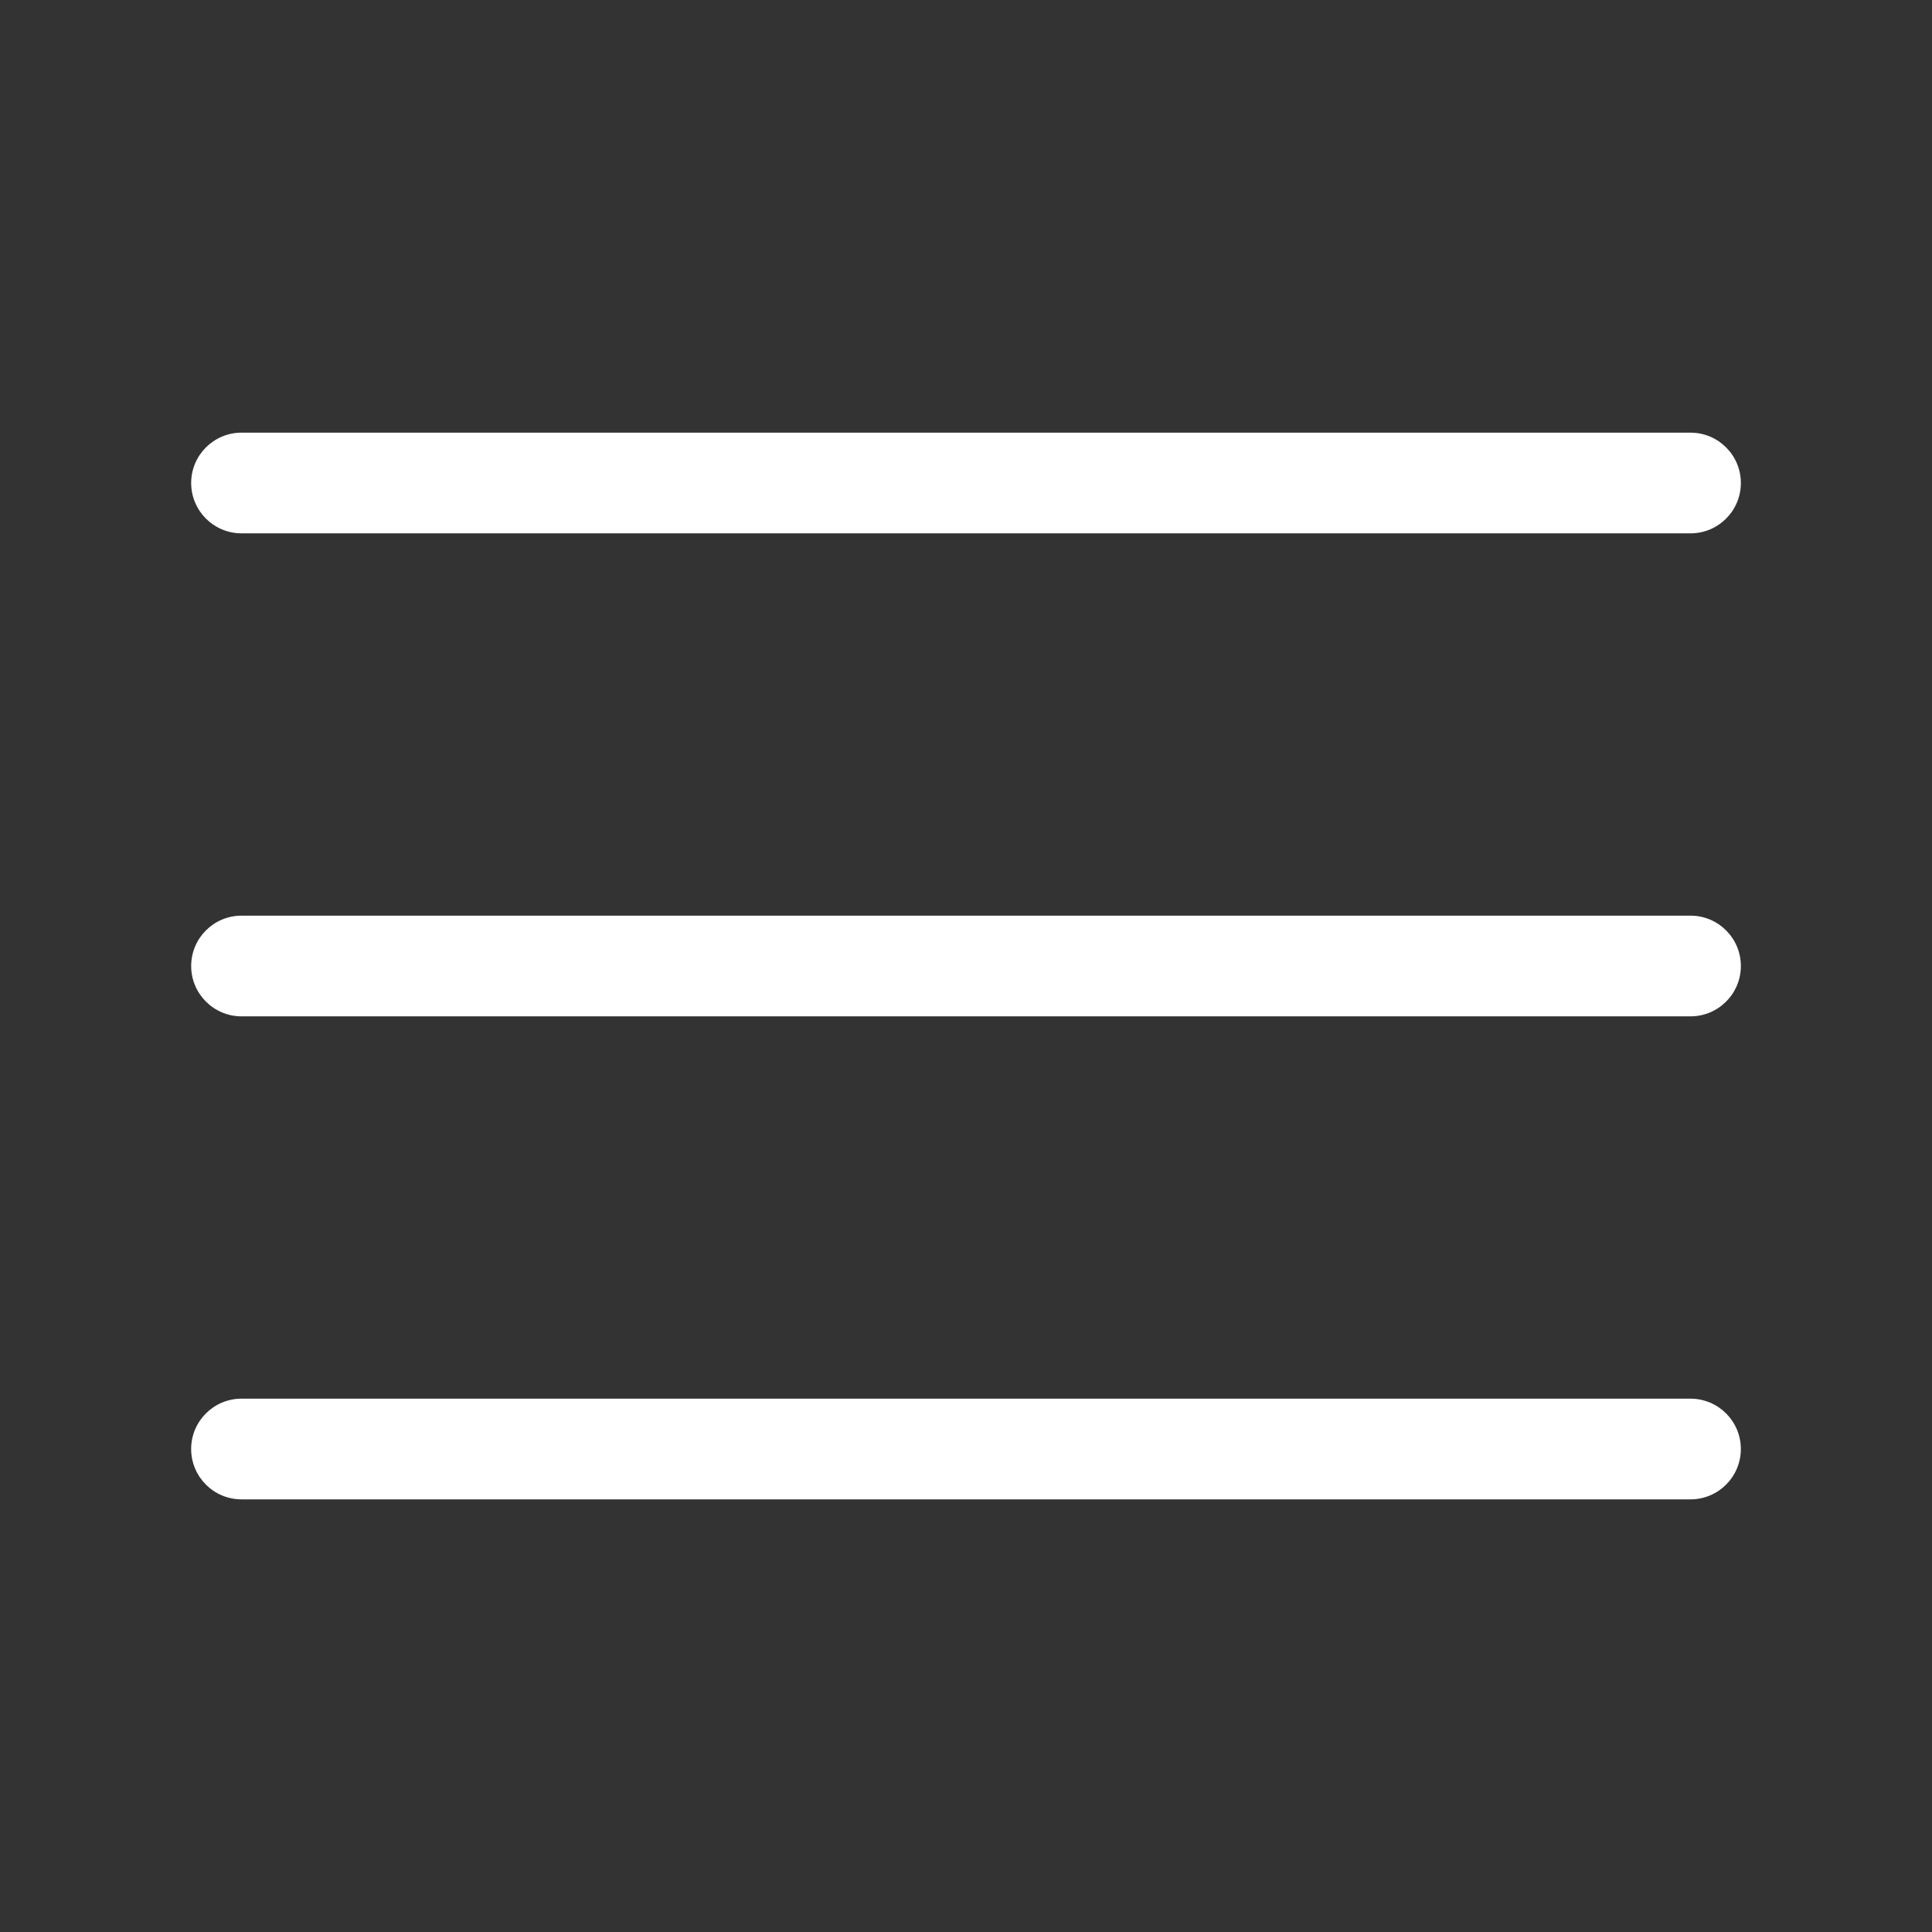
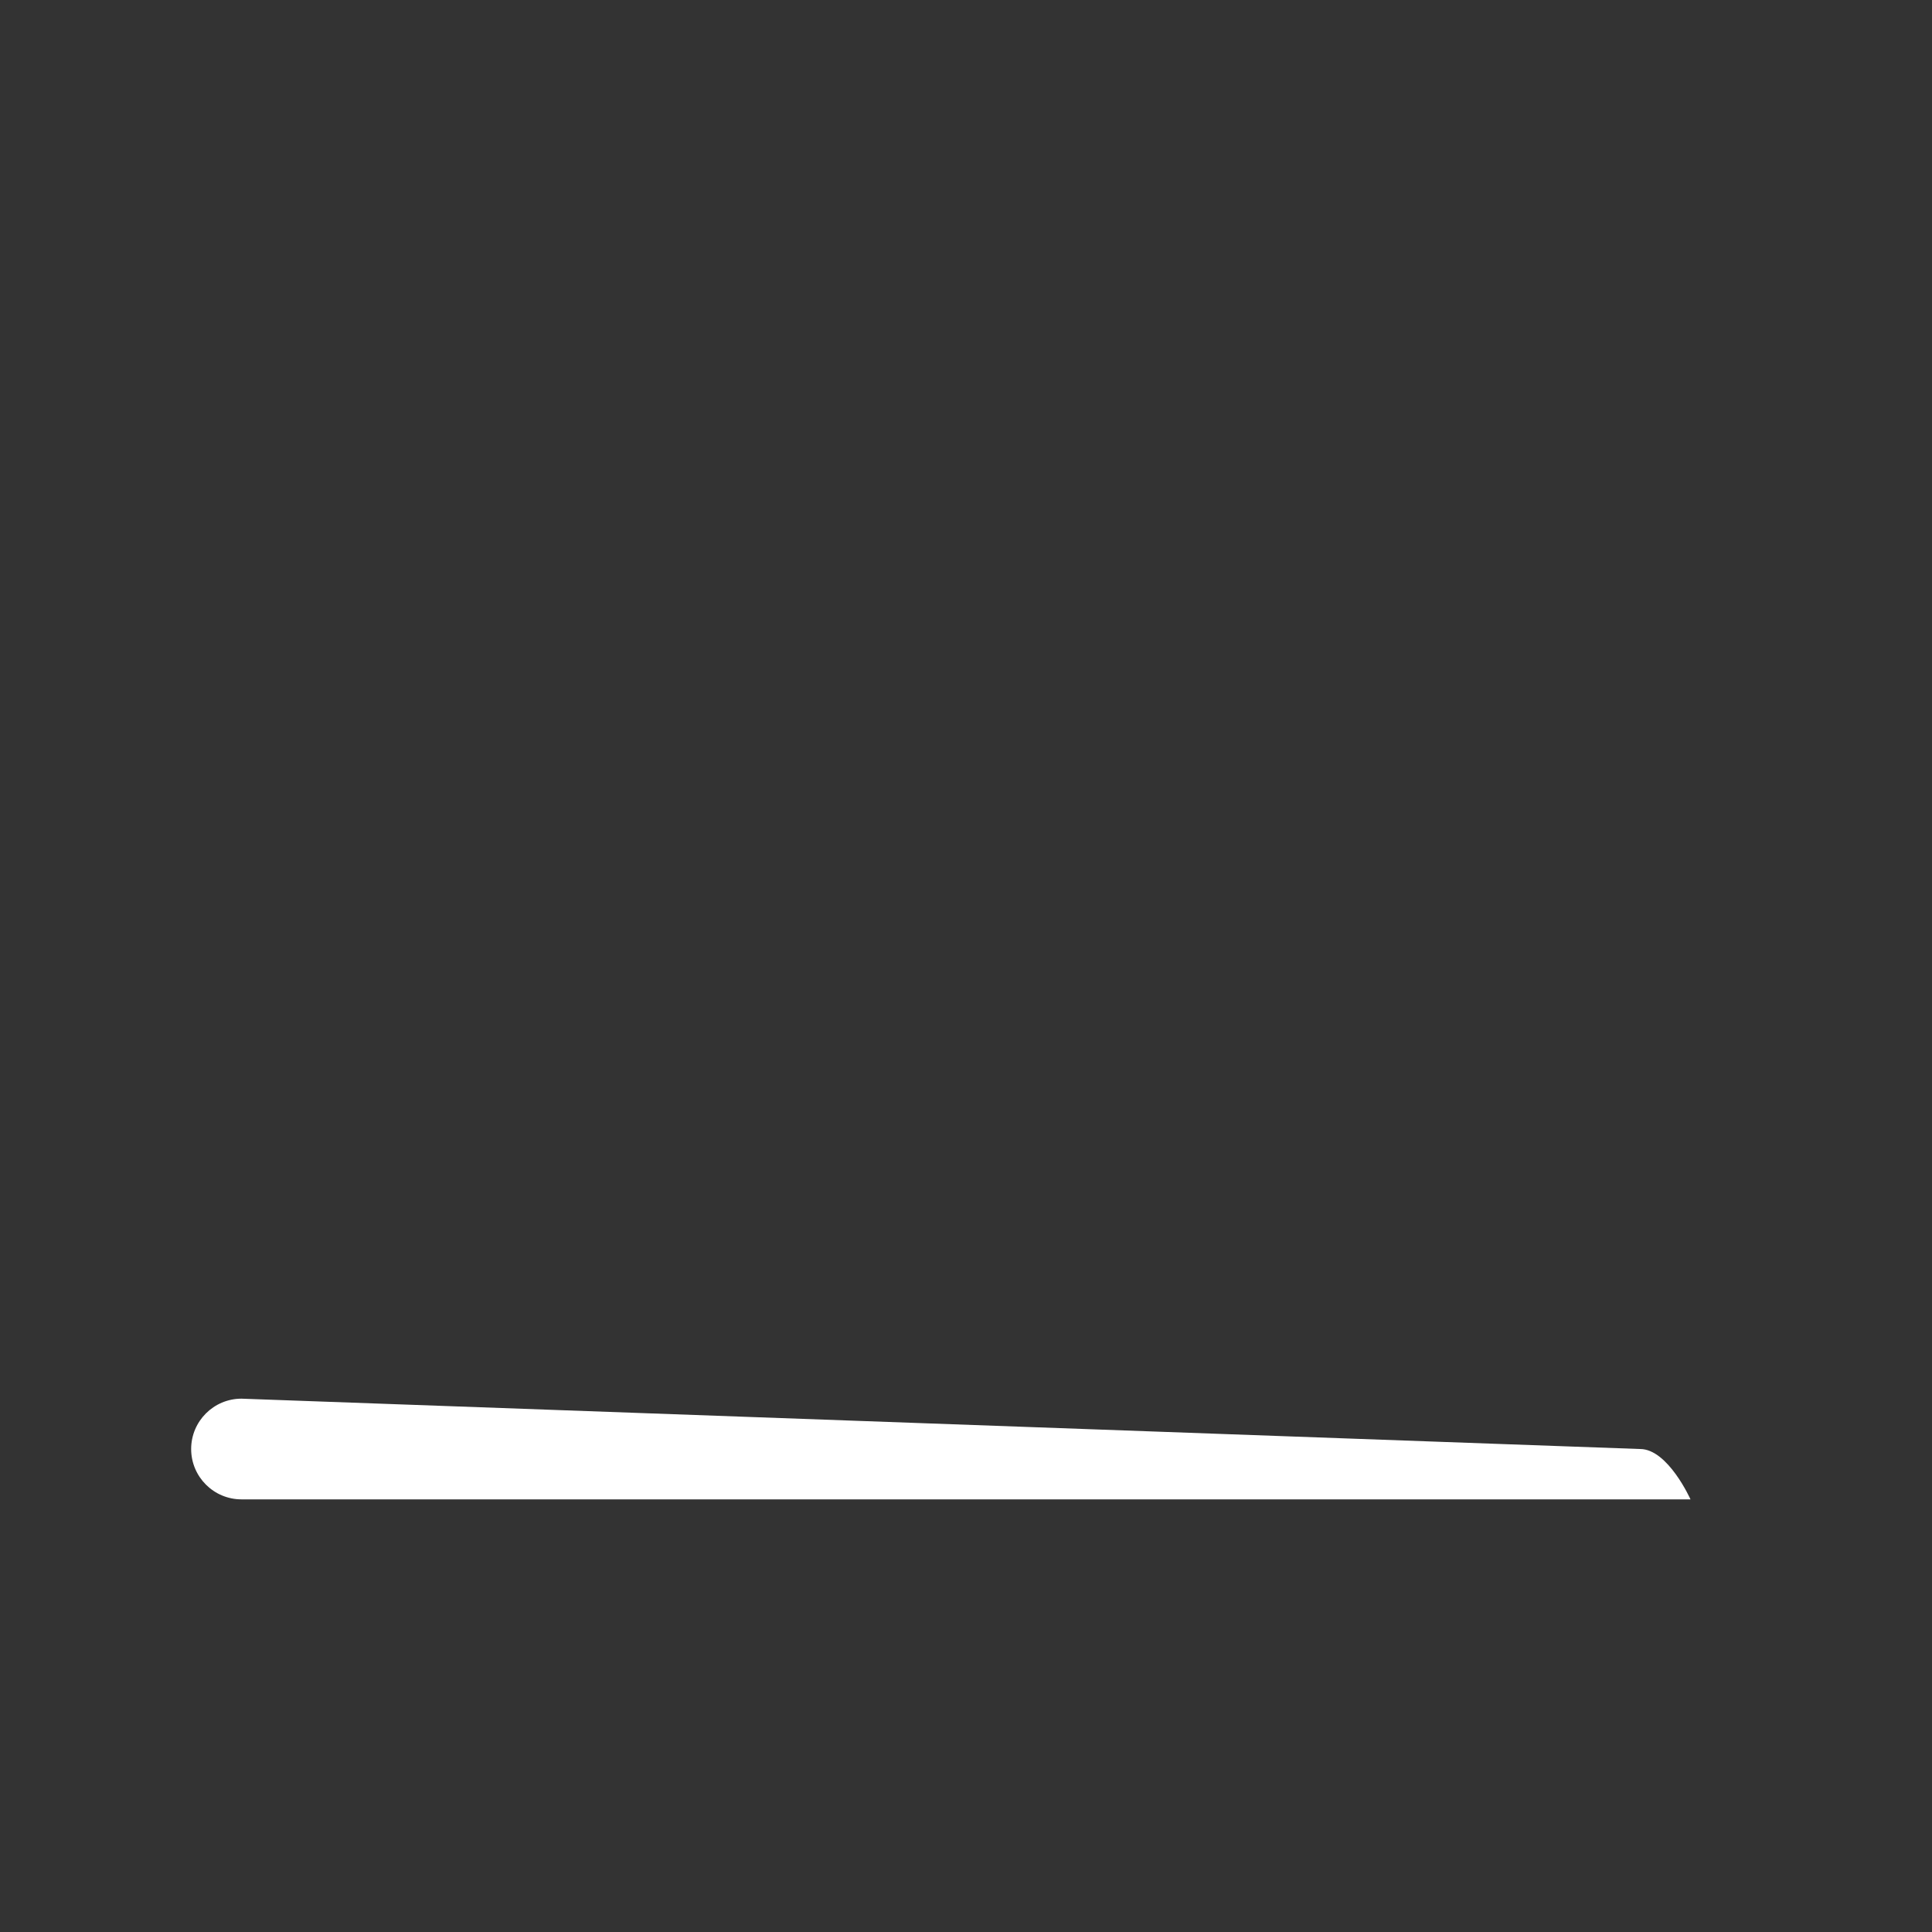
<svg xmlns="http://www.w3.org/2000/svg" viewBox="0 0 100 100" fill-rule="evenodd">
  <rect x="0" y="0" width="100" height="100" fill="#333333" stroke="none" />
-   <path d="m9.895 25c0-1.438 1.168-2.606 2.606-2.606h75c1.438 0 2.606 1.168 2.606 2.606s-1.168 2.606-2.606 2.606h-75c-1.438 0-2.606-1.168-2.606-2.606z" fill="#ffffff" />
-   <path d="m9.895 50c0-1.438 1.168-2.606 2.606-2.606h75c1.438 0 2.606 1.168 2.606 2.606s-1.168 2.606-2.606 2.606h-75c-1.438 0-2.606-1.168-2.606-2.606z" fill="#ffffff" />
-   <path d="m12.5 72.395c-1.438 0-2.606 1.168-2.606 2.606s1.168 2.606 2.606 2.606h75c1.438 0 2.606-1.168 2.606-2.606s-1.168-2.606-2.606-2.606z" fill="#ffffff" />
+   <path d="m12.5 72.395c-1.438 0-2.606 1.168-2.606 2.606s1.168 2.606 2.606 2.606h75s-1.168-2.606-2.606-2.606z" fill="#ffffff" />
</svg>